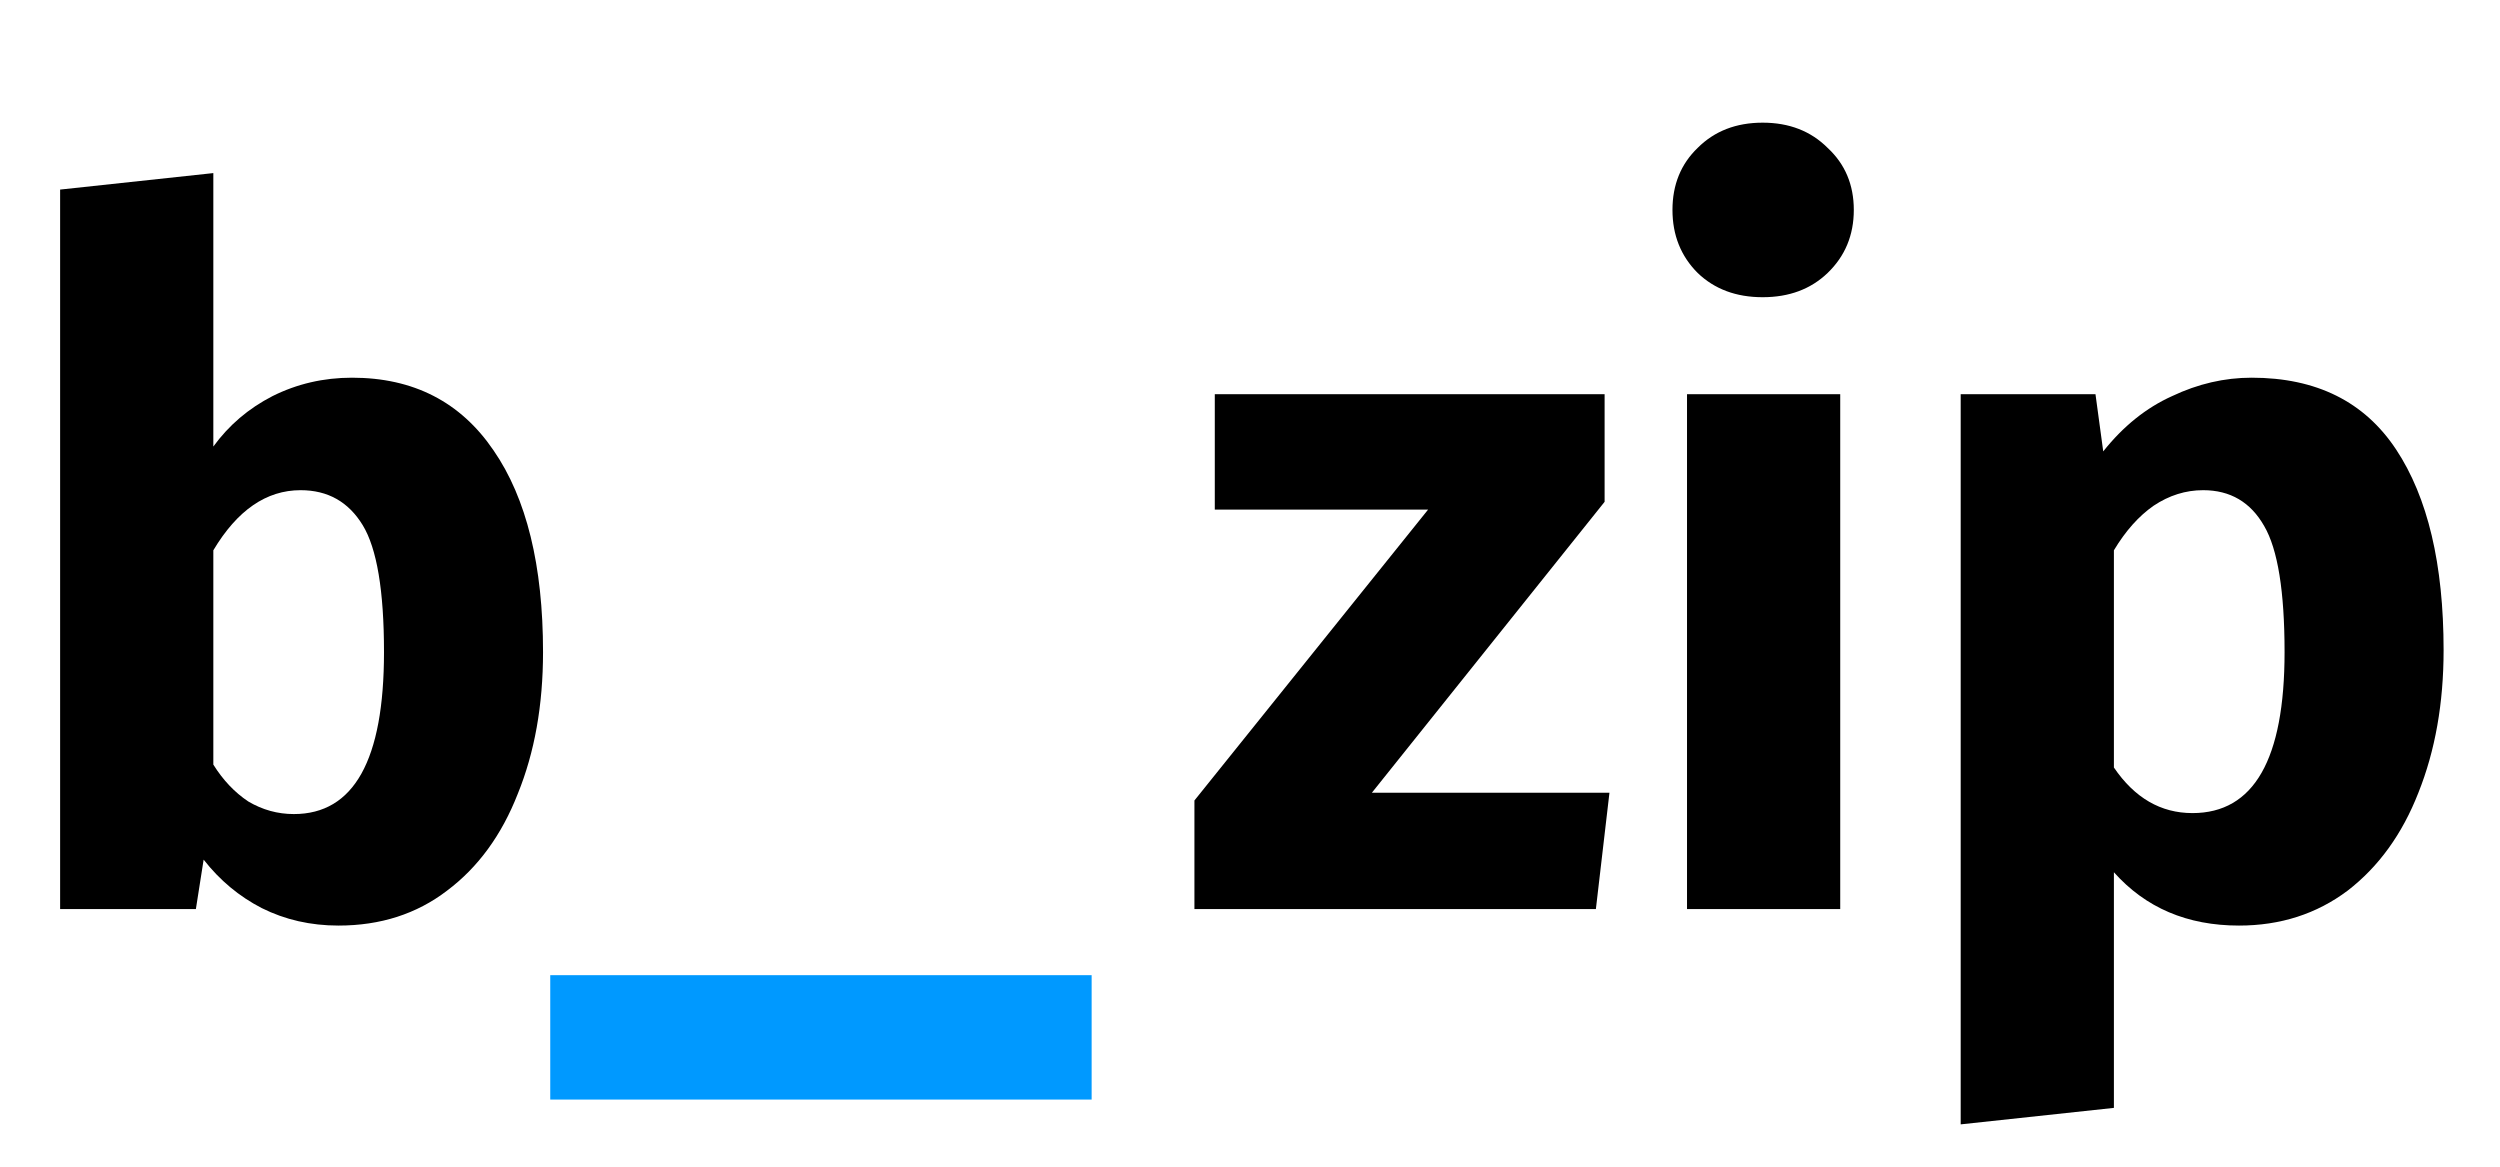
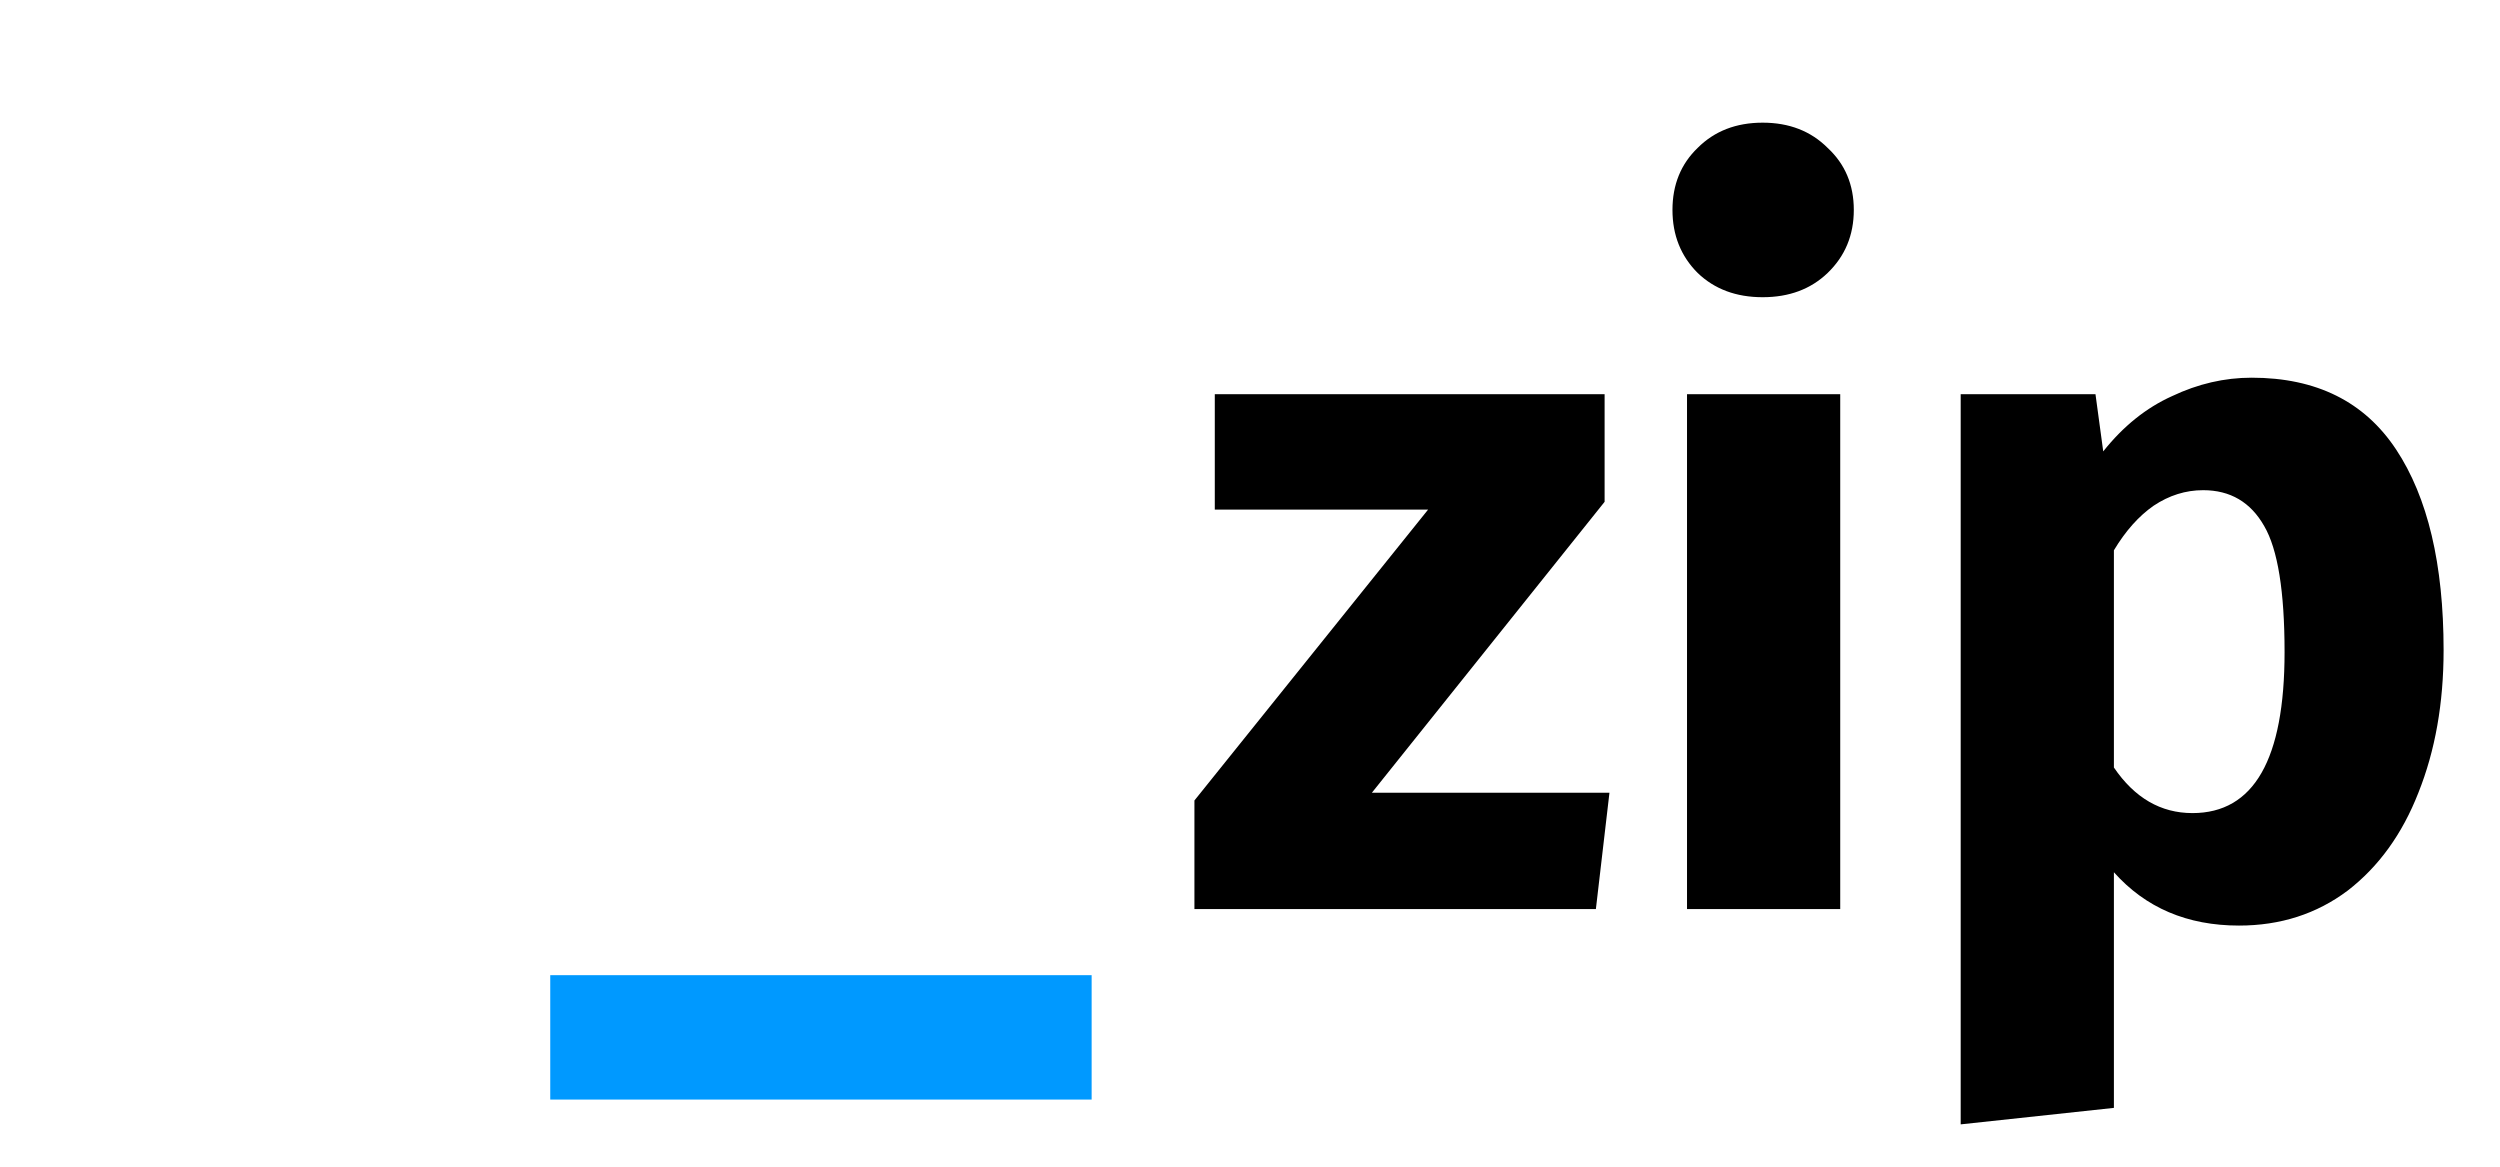
<svg xmlns="http://www.w3.org/2000/svg" width="330" height="154" viewBox="0 0 330 154" fill="none">
-   <path d="M211.808 52.032V66.24L181.088 104.64H212.448L210.656 120H157.664V105.664L188.512 67.264H160.352V52.032H211.808ZM242.91 52.032V120H222.686V52.032H242.91ZM232.67 16.192C236.169 16.192 239.027 17.301 241.246 19.52C243.55 21.653 244.702 24.384 244.702 27.712C244.702 31.04 243.55 33.813 241.246 36.032C239.027 38.165 236.169 39.232 232.67 39.232C229.171 39.232 226.313 38.165 224.094 36.032C221.875 33.813 220.766 31.04 220.766 27.712C220.766 24.384 221.875 21.653 224.094 19.52C226.313 17.301 229.171 16.192 232.67 16.192ZM297.211 49.856C305.744 49.856 312.102 53.013 316.283 59.328C320.464 65.643 322.555 74.475 322.555 85.824C322.555 92.821 321.446 99.093 319.227 104.64C317.094 110.101 313.979 114.411 309.883 117.568C305.787 120.64 301.008 122.176 295.547 122.176C288.72 122.176 283.216 119.829 279.035 115.136V146.24L258.811 148.416V52.032H276.603L277.627 59.584C280.272 56.256 283.302 53.824 286.715 52.288C290.128 50.667 293.627 49.856 297.211 49.856ZM289.403 107.328C297.51 107.328 301.563 100.245 301.563 86.08C301.563 78.059 300.667 72.512 298.875 69.44C297.083 66.283 294.395 64.704 290.811 64.704C288.507 64.704 286.331 65.387 284.283 66.752C282.32 68.117 280.571 70.08 279.035 72.64V101.312C281.766 105.323 285.222 107.328 289.403 107.328Z" fill="black" />
+   <path d="M211.808 52.032V66.24L181.088 104.64H212.448L210.656 120H157.664V105.664L188.512 67.264H160.352V52.032H211.808M242.91 52.032V120H222.686V52.032H242.91ZM232.67 16.192C236.169 16.192 239.027 17.301 241.246 19.52C243.55 21.653 244.702 24.384 244.702 27.712C244.702 31.04 243.55 33.813 241.246 36.032C239.027 38.165 236.169 39.232 232.67 39.232C229.171 39.232 226.313 38.165 224.094 36.032C221.875 33.813 220.766 31.04 220.766 27.712C220.766 24.384 221.875 21.653 224.094 19.52C226.313 17.301 229.171 16.192 232.67 16.192ZM297.211 49.856C305.744 49.856 312.102 53.013 316.283 59.328C320.464 65.643 322.555 74.475 322.555 85.824C322.555 92.821 321.446 99.093 319.227 104.64C317.094 110.101 313.979 114.411 309.883 117.568C305.787 120.64 301.008 122.176 295.547 122.176C288.72 122.176 283.216 119.829 279.035 115.136V146.24L258.811 148.416V52.032H276.603L277.627 59.584C280.272 56.256 283.302 53.824 286.715 52.288C290.128 50.667 293.627 49.856 297.211 49.856ZM289.403 107.328C297.51 107.328 301.563 100.245 301.563 86.08C301.563 78.059 300.667 72.512 298.875 69.44C297.083 66.283 294.395 64.704 290.811 64.704C288.507 64.704 286.331 65.387 284.283 66.752C282.32 68.117 280.571 70.08 279.035 72.64V101.312C281.766 105.323 285.222 107.328 289.403 107.328Z" fill="black" />
  <path d="M72.633 145.143V128.723H144.096V145.143H72.633Z" fill="#0099FF" />
-   <path d="M46.464 49.856C54.571 49.856 60.8 53.056 65.152 59.456C69.504 65.771 71.68 74.645 71.68 86.08C71.68 93.077 70.571 99.307 68.352 104.768C66.219 110.229 63.104 114.496 59.008 117.568C54.997 120.64 50.219 122.176 44.672 122.176C41.003 122.176 37.632 121.408 34.56 119.872C31.573 118.336 29.013 116.203 26.88 113.472L25.856 120H7.936V25.024L28.16 22.848V58.944C30.208 56.128 32.811 53.909 35.968 52.288C39.211 50.667 42.709 49.856 46.464 49.856ZM38.784 107.456C46.72 107.456 50.688 100.331 50.688 86.08C50.688 77.973 49.749 72.384 47.872 69.312C45.995 66.24 43.264 64.704 39.68 64.704C35.157 64.704 31.317 67.349 28.16 72.64V100.928C29.44 102.976 30.976 104.597 32.768 105.792C34.645 106.901 36.651 107.456 38.784 107.456Z" fill="black" />
</svg>